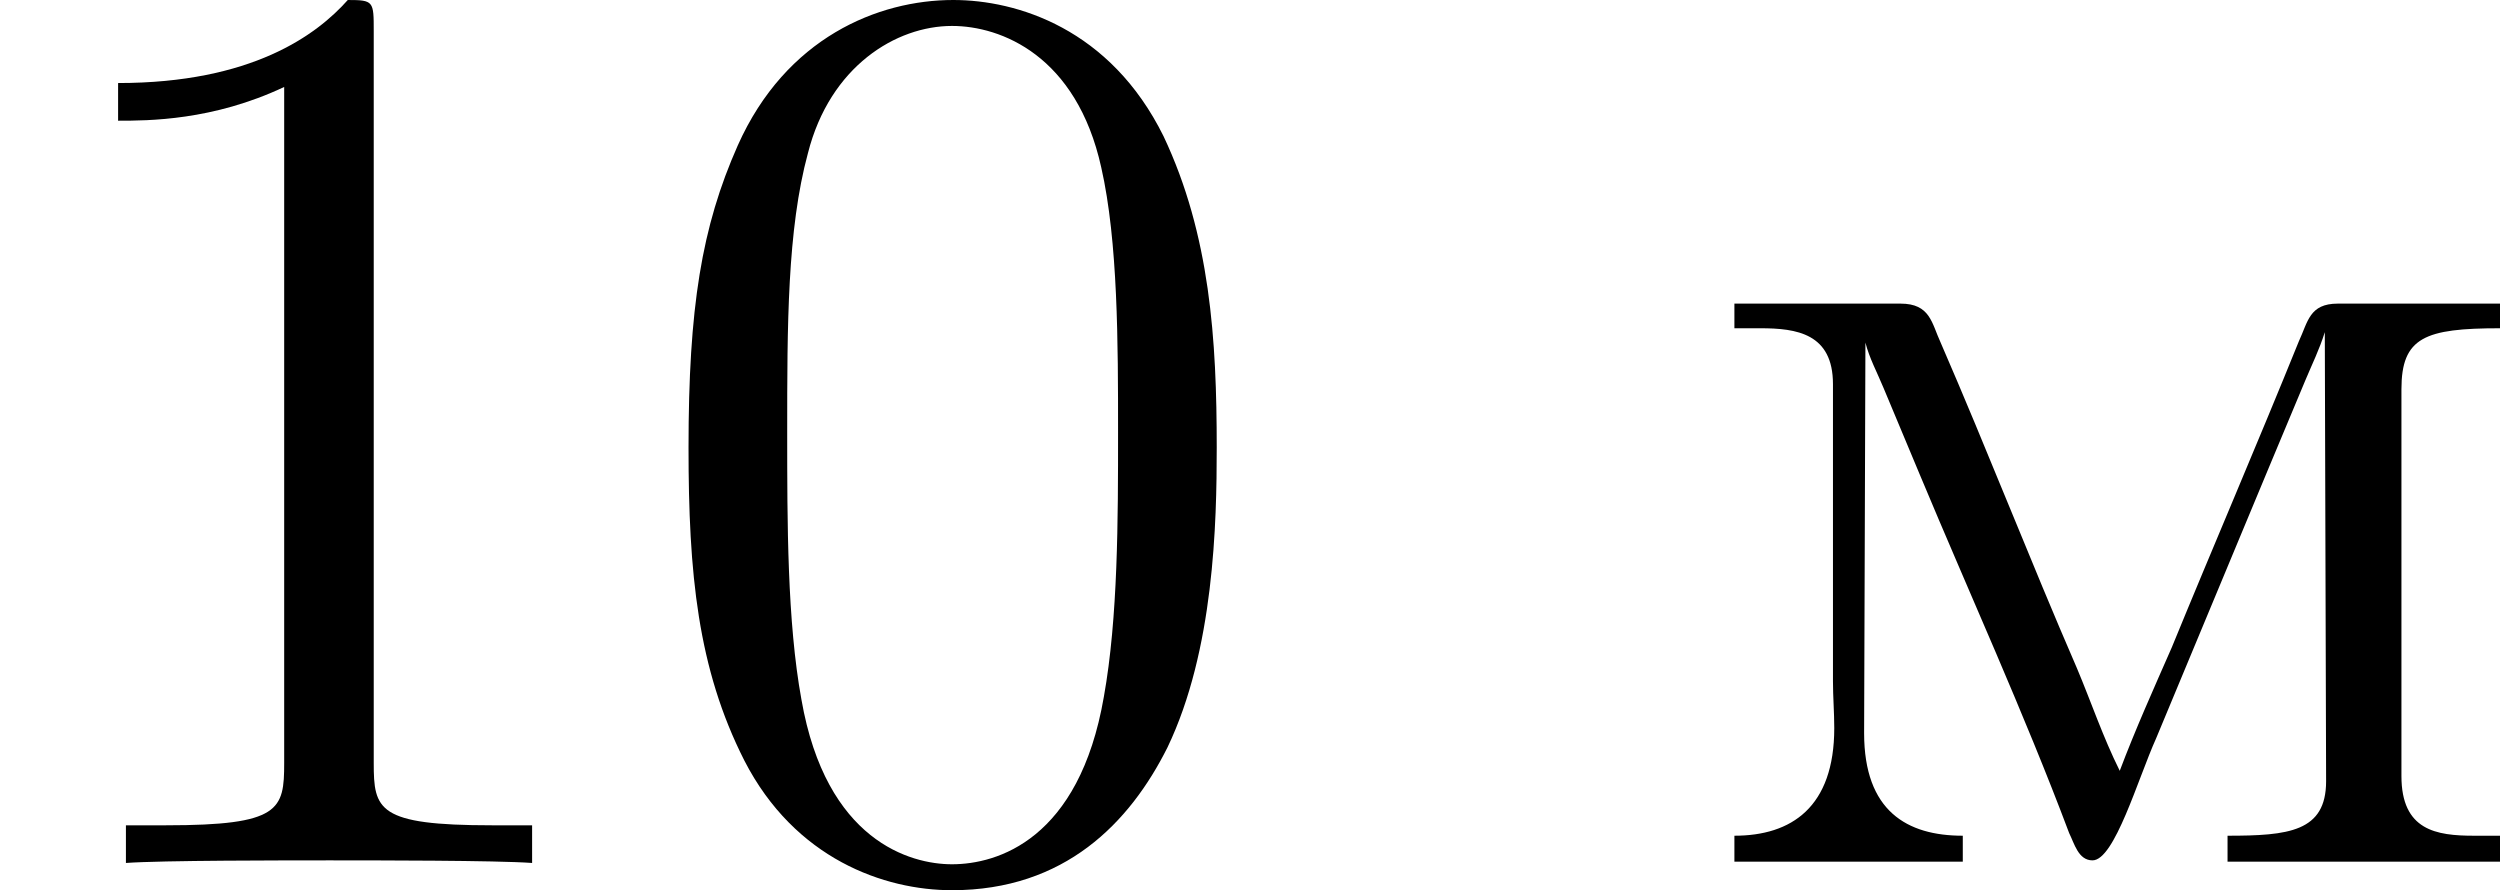
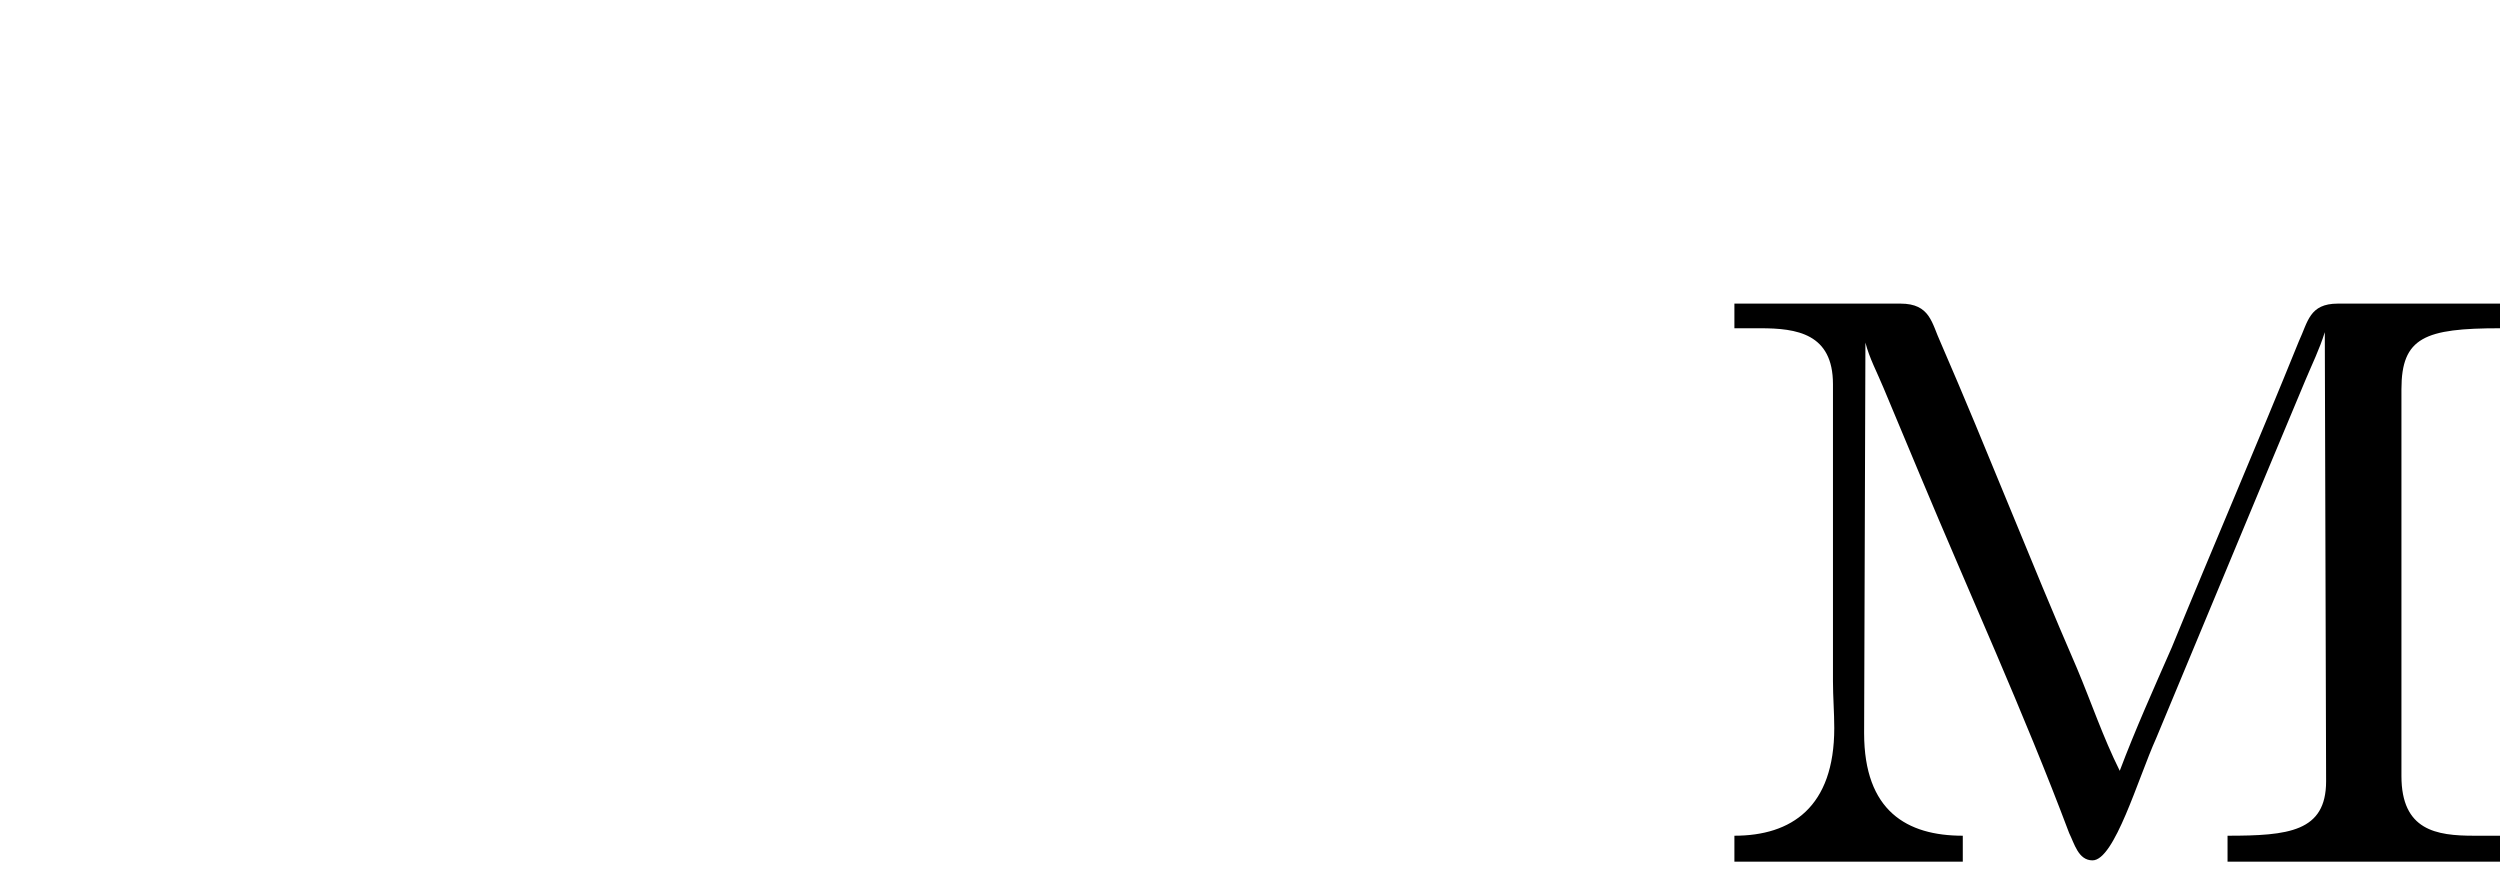
<svg xmlns="http://www.w3.org/2000/svg" xmlns:xlink="http://www.w3.org/1999/xlink" version="1.1" width="46.062pt" height="16.402pt" viewBox="108.79 94.922 46.062 16.402">
  <defs>
    <path id="g9-236" d="M.371-5.153V-4.926H.61C.944-4.926 1.279-4.878 1.279-4.411V-1.674C1.279-1.53 1.291-1.387 1.291-1.243C1.291-.514 .897-.251 .371-.251V-.012H2.475V-.251C1.961-.251 1.566-.478 1.566-1.196L1.578-4.794C1.614-4.651 1.686-4.519 1.745-4.376L2.08-3.575C2.534-2.487 3.037-1.387 3.455-.275C3.503-.179 3.539-.024 3.67-.024C3.873-.024 4.089-.777 4.256-1.148C4.603-1.985 4.949-2.809 5.296-3.646L5.631-4.447C5.691-4.591 5.762-4.734 5.81-4.89L5.822-.753C5.822-.287 5.475-.251 4.914-.251V-.012H7.424V-.251H7.185C6.838-.251 6.516-.299 6.516-.801V-4.364C6.516-4.842 6.731-4.926 7.424-4.926V-5.153H5.93C5.667-5.153 5.655-4.985 5.571-4.806C5.189-3.862 4.782-2.917 4.4-1.985C4.232-1.602 4.065-1.231 3.921-.849C3.766-1.16 3.658-1.482 3.527-1.793C3.096-2.786 2.702-3.802 2.271-4.794C2.188-4.973 2.176-5.153 1.901-5.153H.371Z" />
-     <path id="g10-48" d="M5.356-3.826C5.356-4.818 5.296-5.786 4.866-6.695C4.376-7.687 3.515-7.95 2.929-7.95C2.236-7.95 1.387-7.603 .944-6.611C.61-5.858 .49-5.117 .49-3.826C.49-2.666 .574-1.793 1.004-.944C1.47-.036 2.295 .251 2.917 .251C3.957 .251 4.555-.371 4.902-1.064C5.332-1.961 5.356-3.132 5.356-3.826ZM2.917 .012C2.534 .012 1.757-.203 1.53-1.506C1.399-2.224 1.399-3.132 1.399-3.969C1.399-4.949 1.399-5.834 1.59-6.539C1.793-7.34 2.403-7.711 2.917-7.711C3.371-7.711 4.065-7.436 4.292-6.408C4.447-5.727 4.447-4.782 4.447-3.969C4.447-3.168 4.447-2.26 4.316-1.53C4.089-.215 3.335 .012 2.917 .012Z" />
-     <path id="g10-49" d="M3.443-7.663C3.443-7.938 3.443-7.95 3.204-7.95C2.917-7.627 2.319-7.185 1.088-7.185V-6.838C1.363-6.838 1.961-6.838 2.618-7.149V-.921C2.618-.49 2.582-.347 1.53-.347H1.16V0C1.482-.024 2.642-.024 3.037-.024S4.579-.024 4.902 0V-.347H4.531C3.479-.347 3.443-.49 3.443-.921V-7.663Z" />
  </defs>
  <g id="page1" transform="matrix(2 0 0 2 0 0)">
    <use x="54.395" y="55.411" xlink:href="#g10-49" />
    <use x="60.248" y="55.411" xlink:href="#g10-48" />
    <use x="70.002" y="55.411" xlink:href="#g9-236" />
  </g>
</svg>